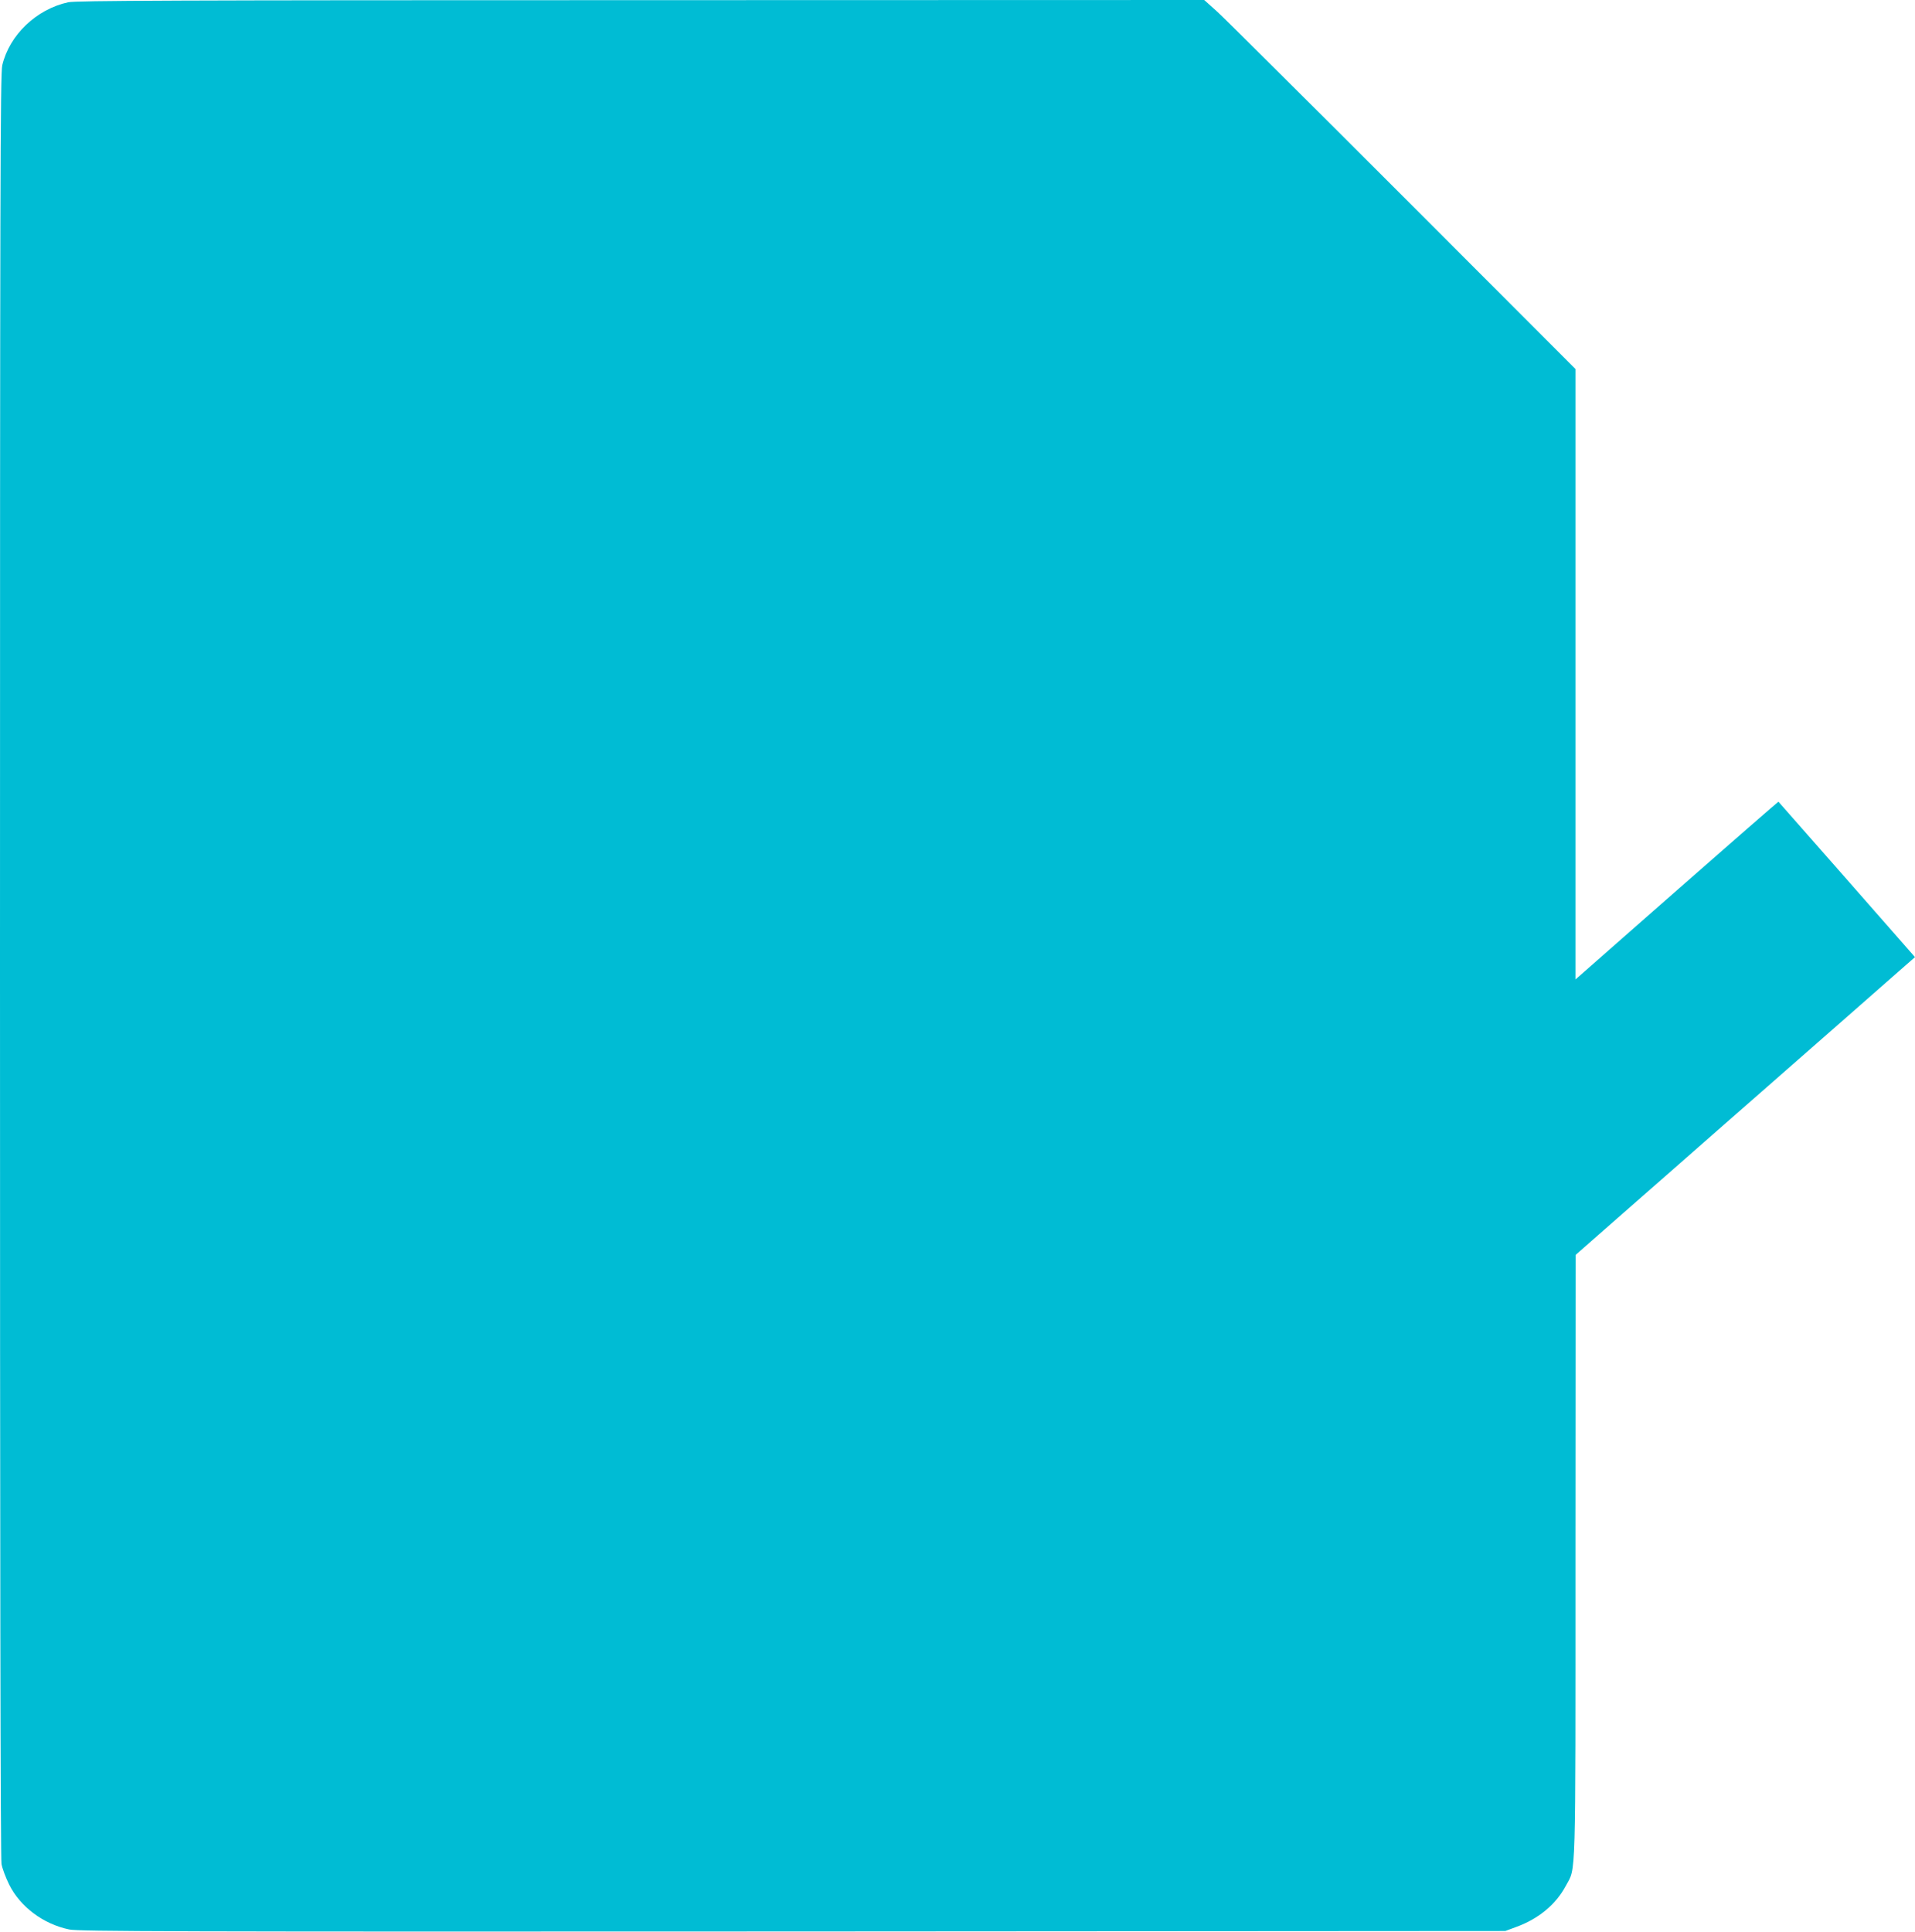
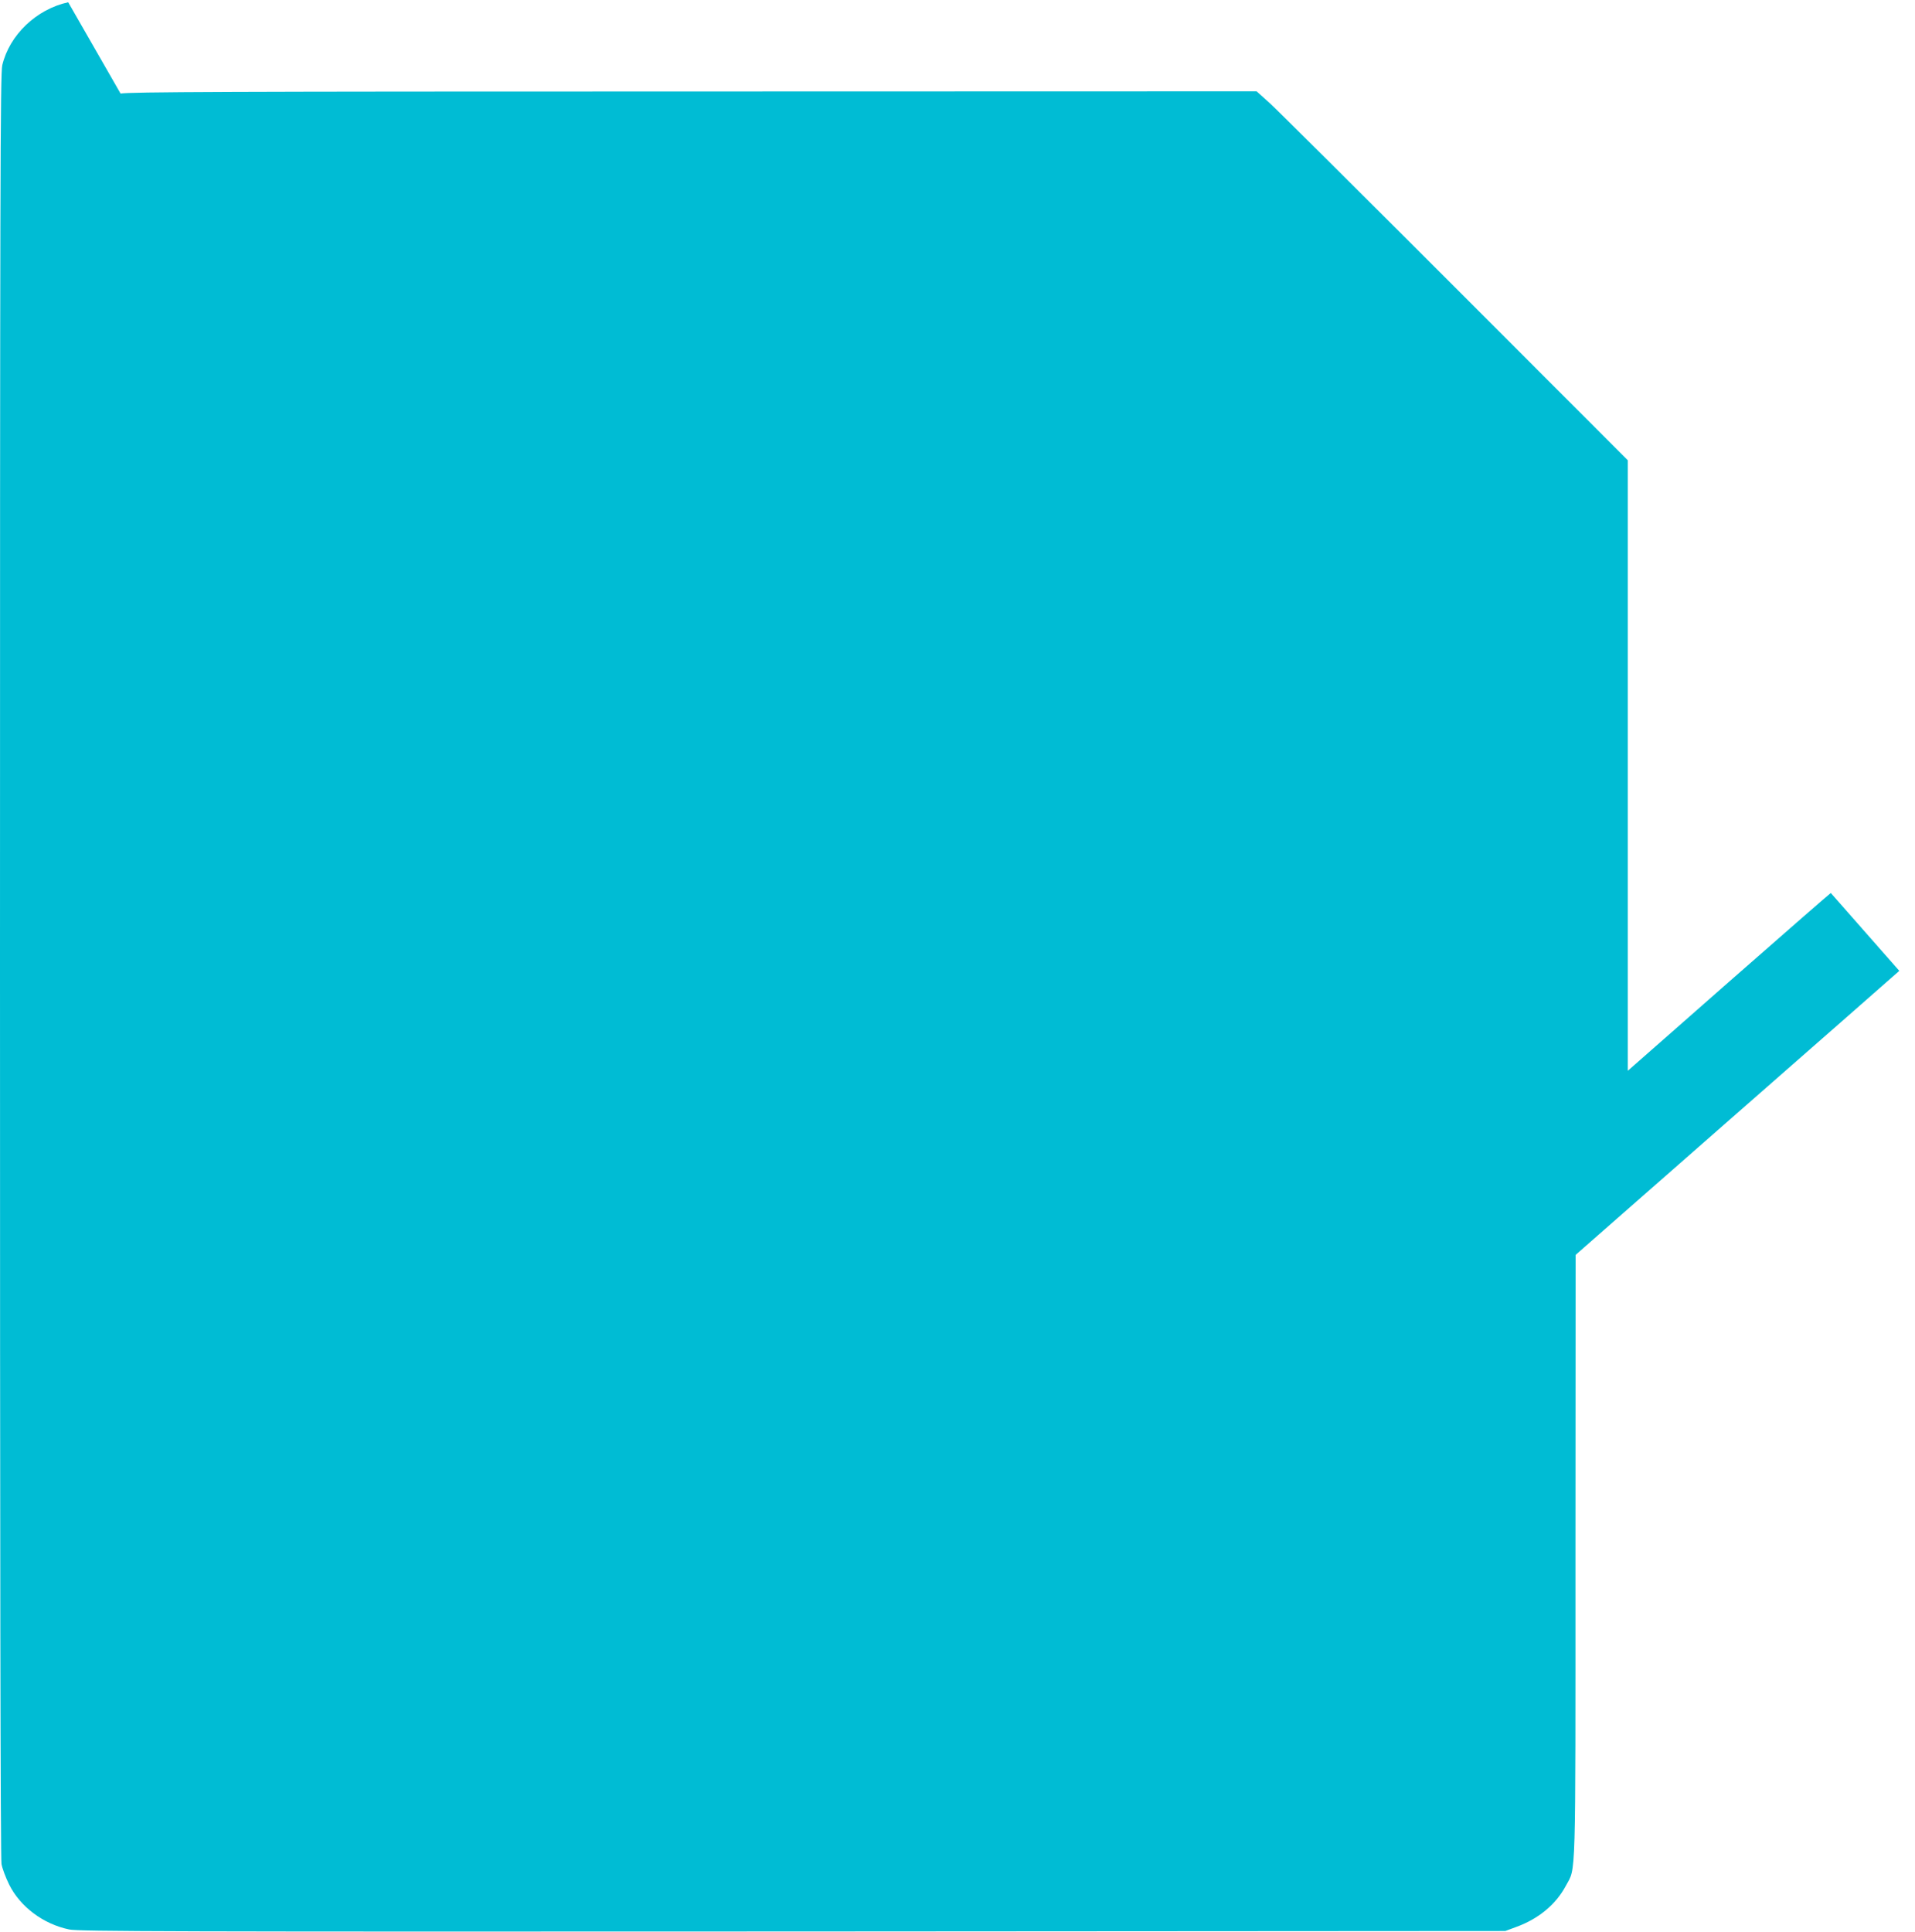
<svg xmlns="http://www.w3.org/2000/svg" version="1.0" width="1269pt" height="1280pt" viewBox="0 0 1269 1280" preserveAspectRatio="xMidYMid meet">
  <g transform="translate(0,1280) scale(0.1,-0.1)" fill="#00bcd4" stroke="none">
-     <path d="M452 12785 c-211 -46 -389 -216 -437 -417 -13 -55 -15 -797 -15 -5964 0 -3867 3 -5920 10 -5955 5 -30 28 -90 50 -135 73 -148 226 -263 399 -299 61 -13 676 -15 4793 -13 l4723 3 73 27 c148 54 263 149 329 274 67 125 63 -15 63 2184 l1 1995 1020 895 c562 492 1067 936 1125 987 l104 91 -451 514 c-248 282 -452 514 -454 516 -1 1 -304 -263 -674 -588 l-671 -590 0 2023 0 2022 -1142 1143 c-629 629 -1182 1179 -1230 1223 l-88 79 -3732 -1 c-3112 0 -3743 -3 -3796 -14z" />
+     <path d="M452 12785 c-211 -46 -389 -216 -437 -417 -13 -55 -15 -797 -15 -5964 0 -3867 3 -5920 10 -5955 5 -30 28 -90 50 -135 73 -148 226 -263 399 -299 61 -13 676 -15 4793 -13 l4723 3 73 27 c148 54 263 149 329 274 67 125 63 -15 63 2184 l1 1995 1020 895 c562 492 1067 936 1125 987 c-248 282 -452 514 -454 516 -1 1 -304 -263 -674 -588 l-671 -590 0 2023 0 2022 -1142 1143 c-629 629 -1182 1179 -1230 1223 l-88 79 -3732 -1 c-3112 0 -3743 -3 -3796 -14z" />
  </g>
</svg>